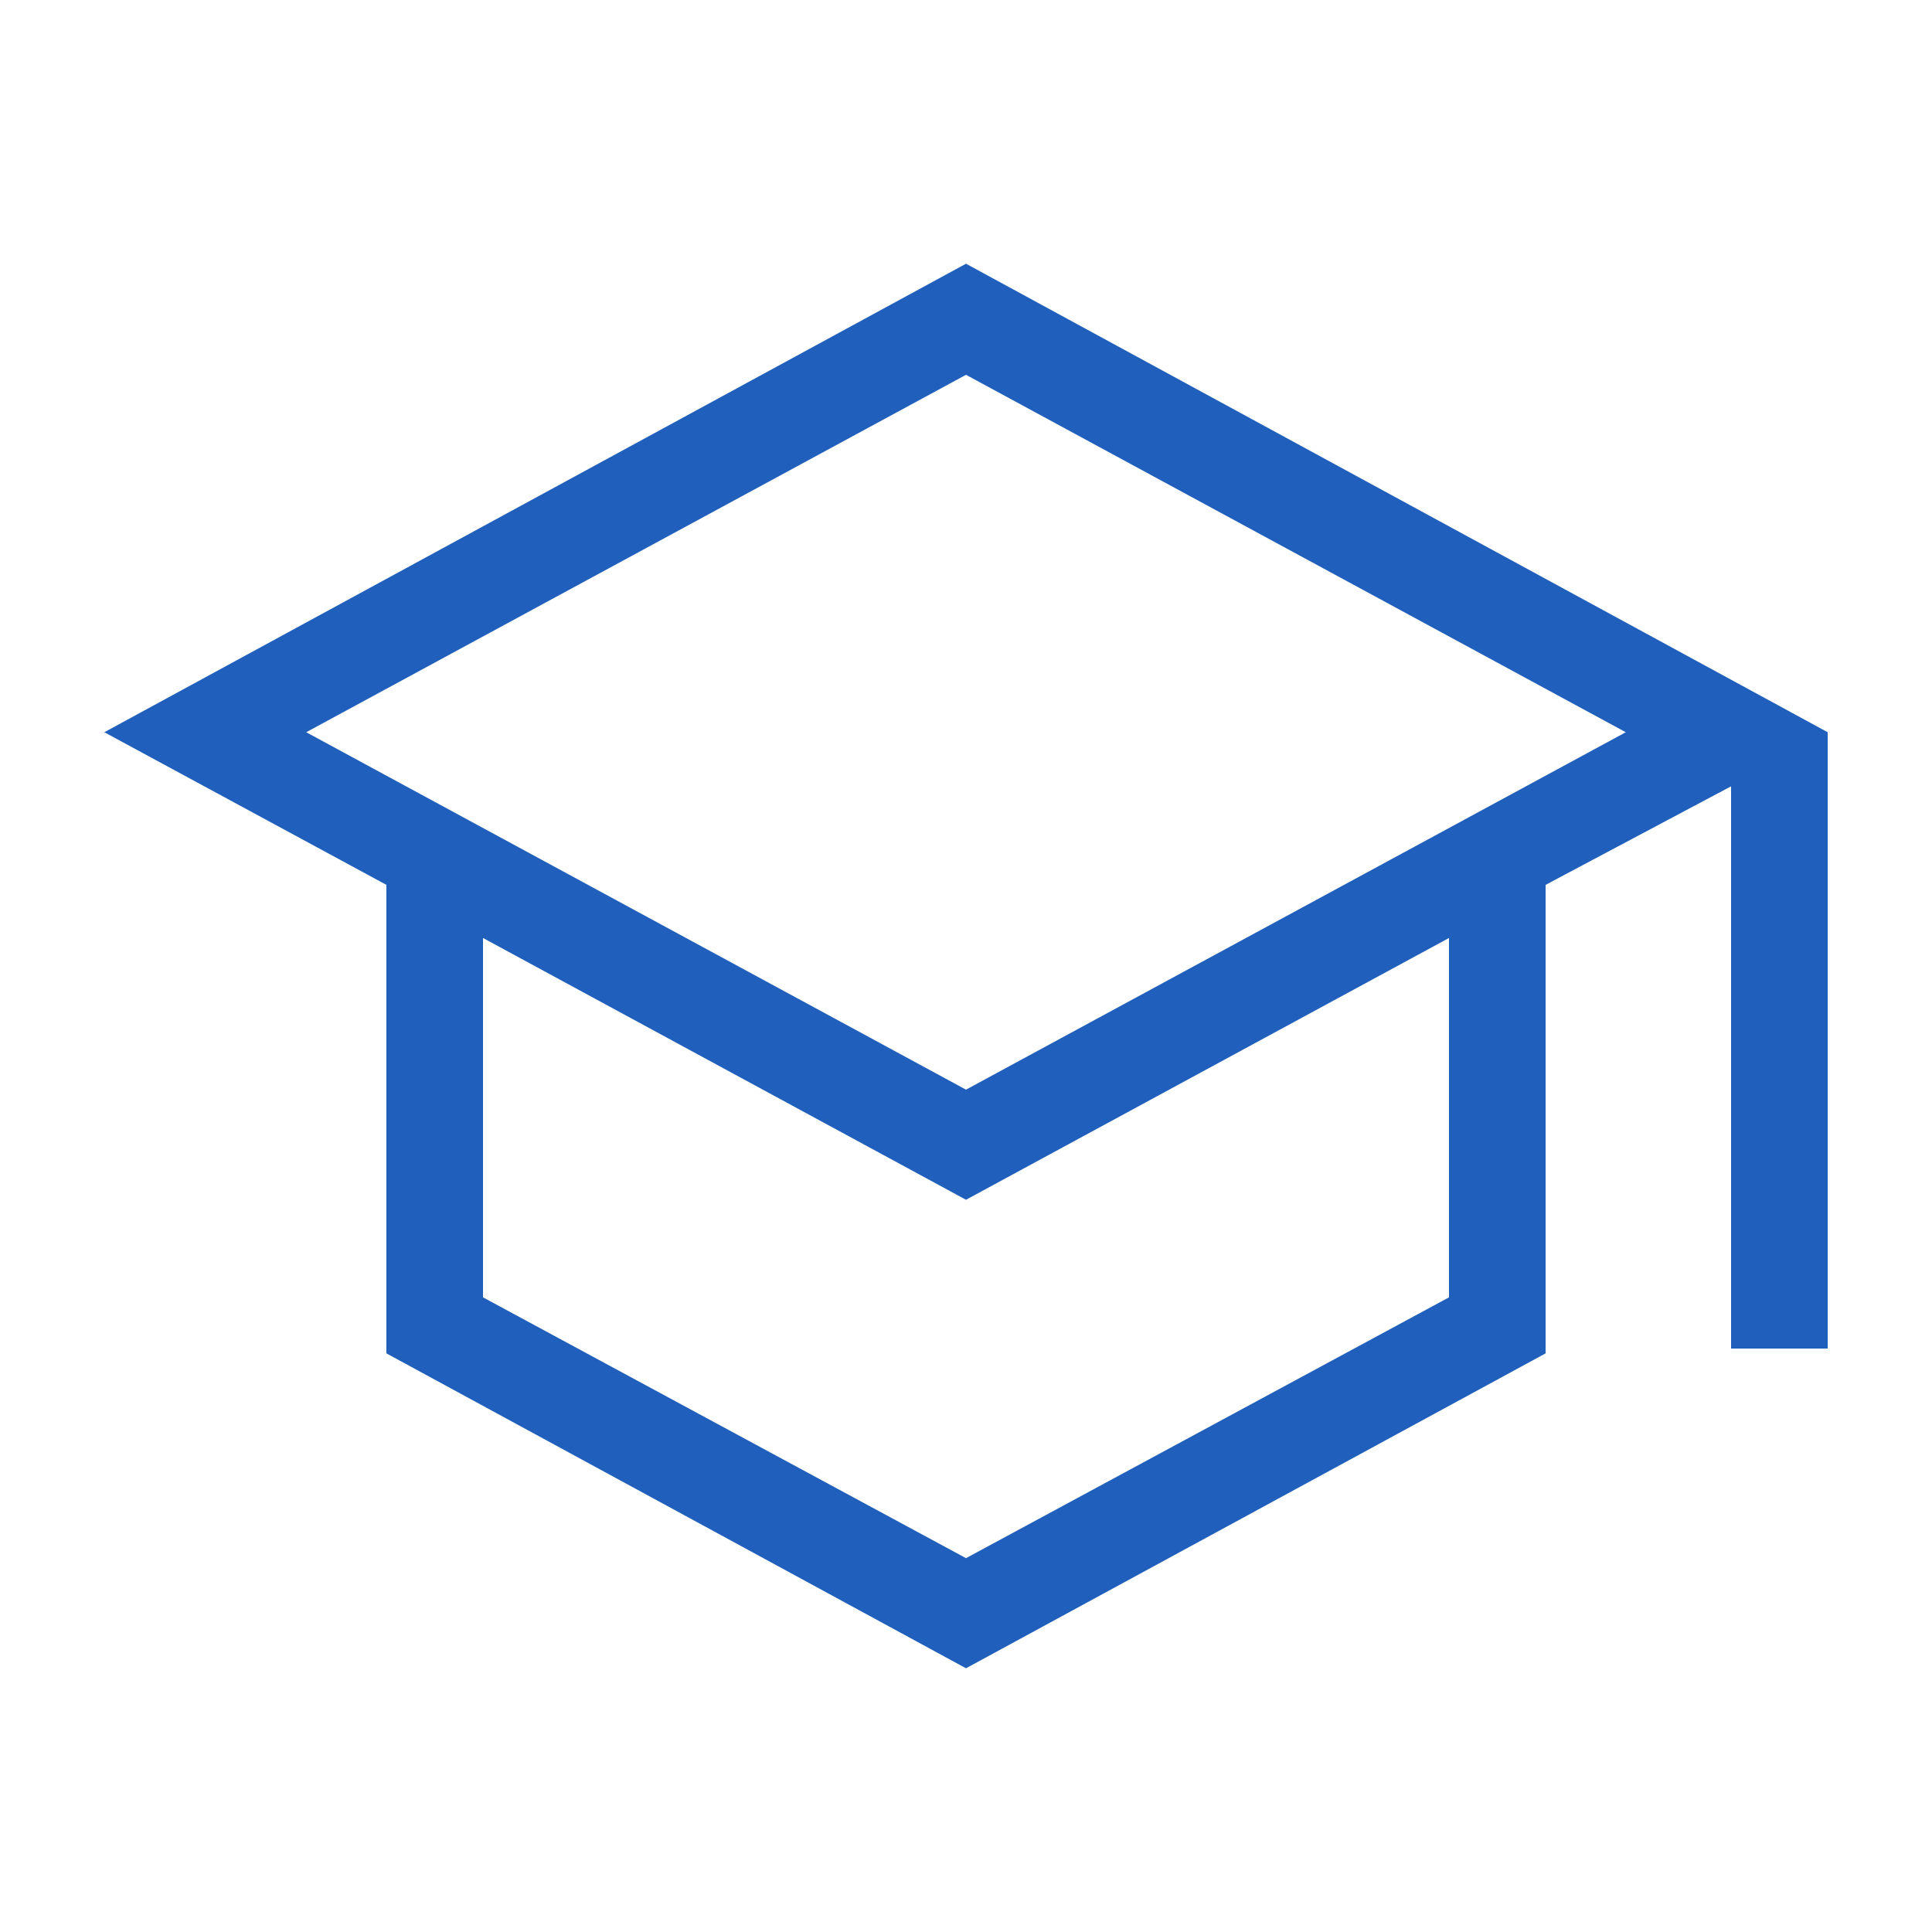
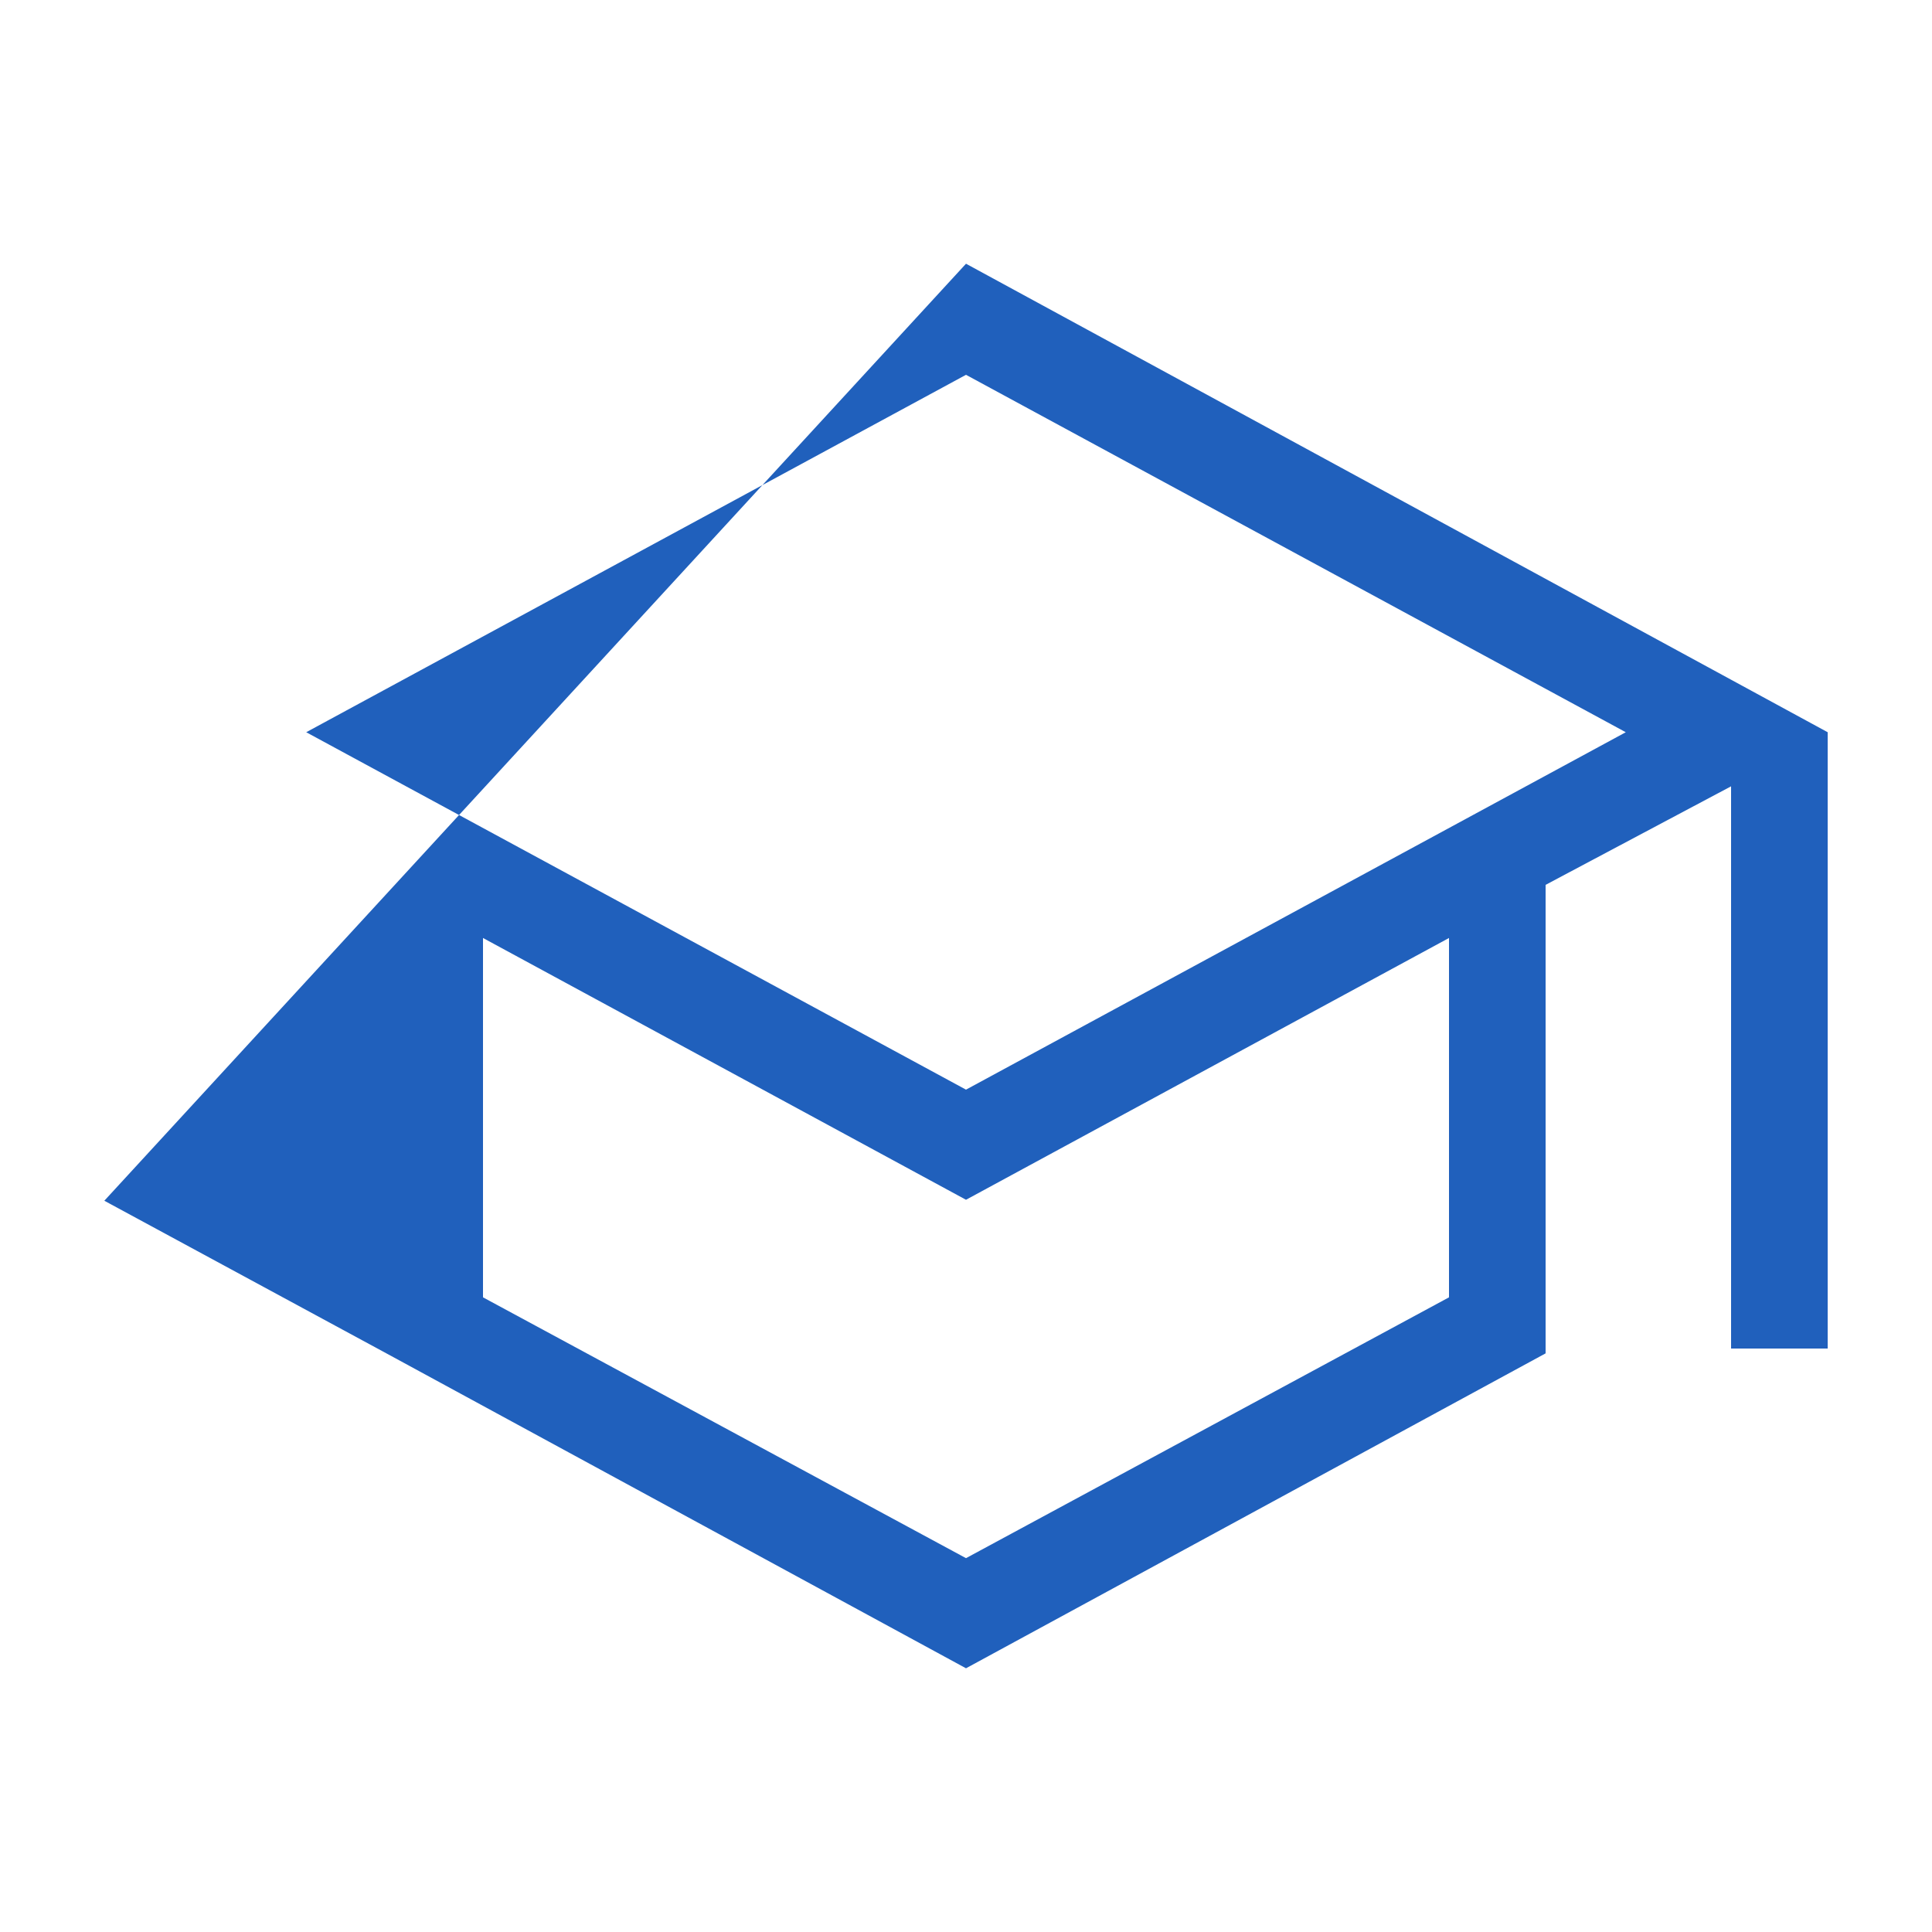
<svg xmlns="http://www.w3.org/2000/svg" viewBox="0 0 20 20">
  <defs>
    <style>
      .cls-1 {
        fill: #2060bc;
      }
    </style>
  </defs>
-   <path class="cls-1" d="M10,17.27l-6-3.26v-4.85l-2.92-1.58L10,2.73l8.92,4.85v6.38h-1v-5.82l-1.92,1.02v4.85l-6,3.26ZM10,11.28l6.83-3.7-6.83-3.7-6.83,3.7,6.83,3.7ZM10,16.13l5-2.7v-3.72l-5,2.71-5-2.71v3.72l5,2.7Z" />
+   <path class="cls-1" d="M10,17.27l-6-3.26l-2.92-1.58L10,2.73l8.92,4.85v6.38h-1v-5.82l-1.92,1.02v4.85l-6,3.26ZM10,11.28l6.83-3.7-6.83-3.7-6.83,3.7,6.83,3.7ZM10,16.13l5-2.7v-3.72l-5,2.71-5-2.71v3.72l5,2.7Z" />
</svg>